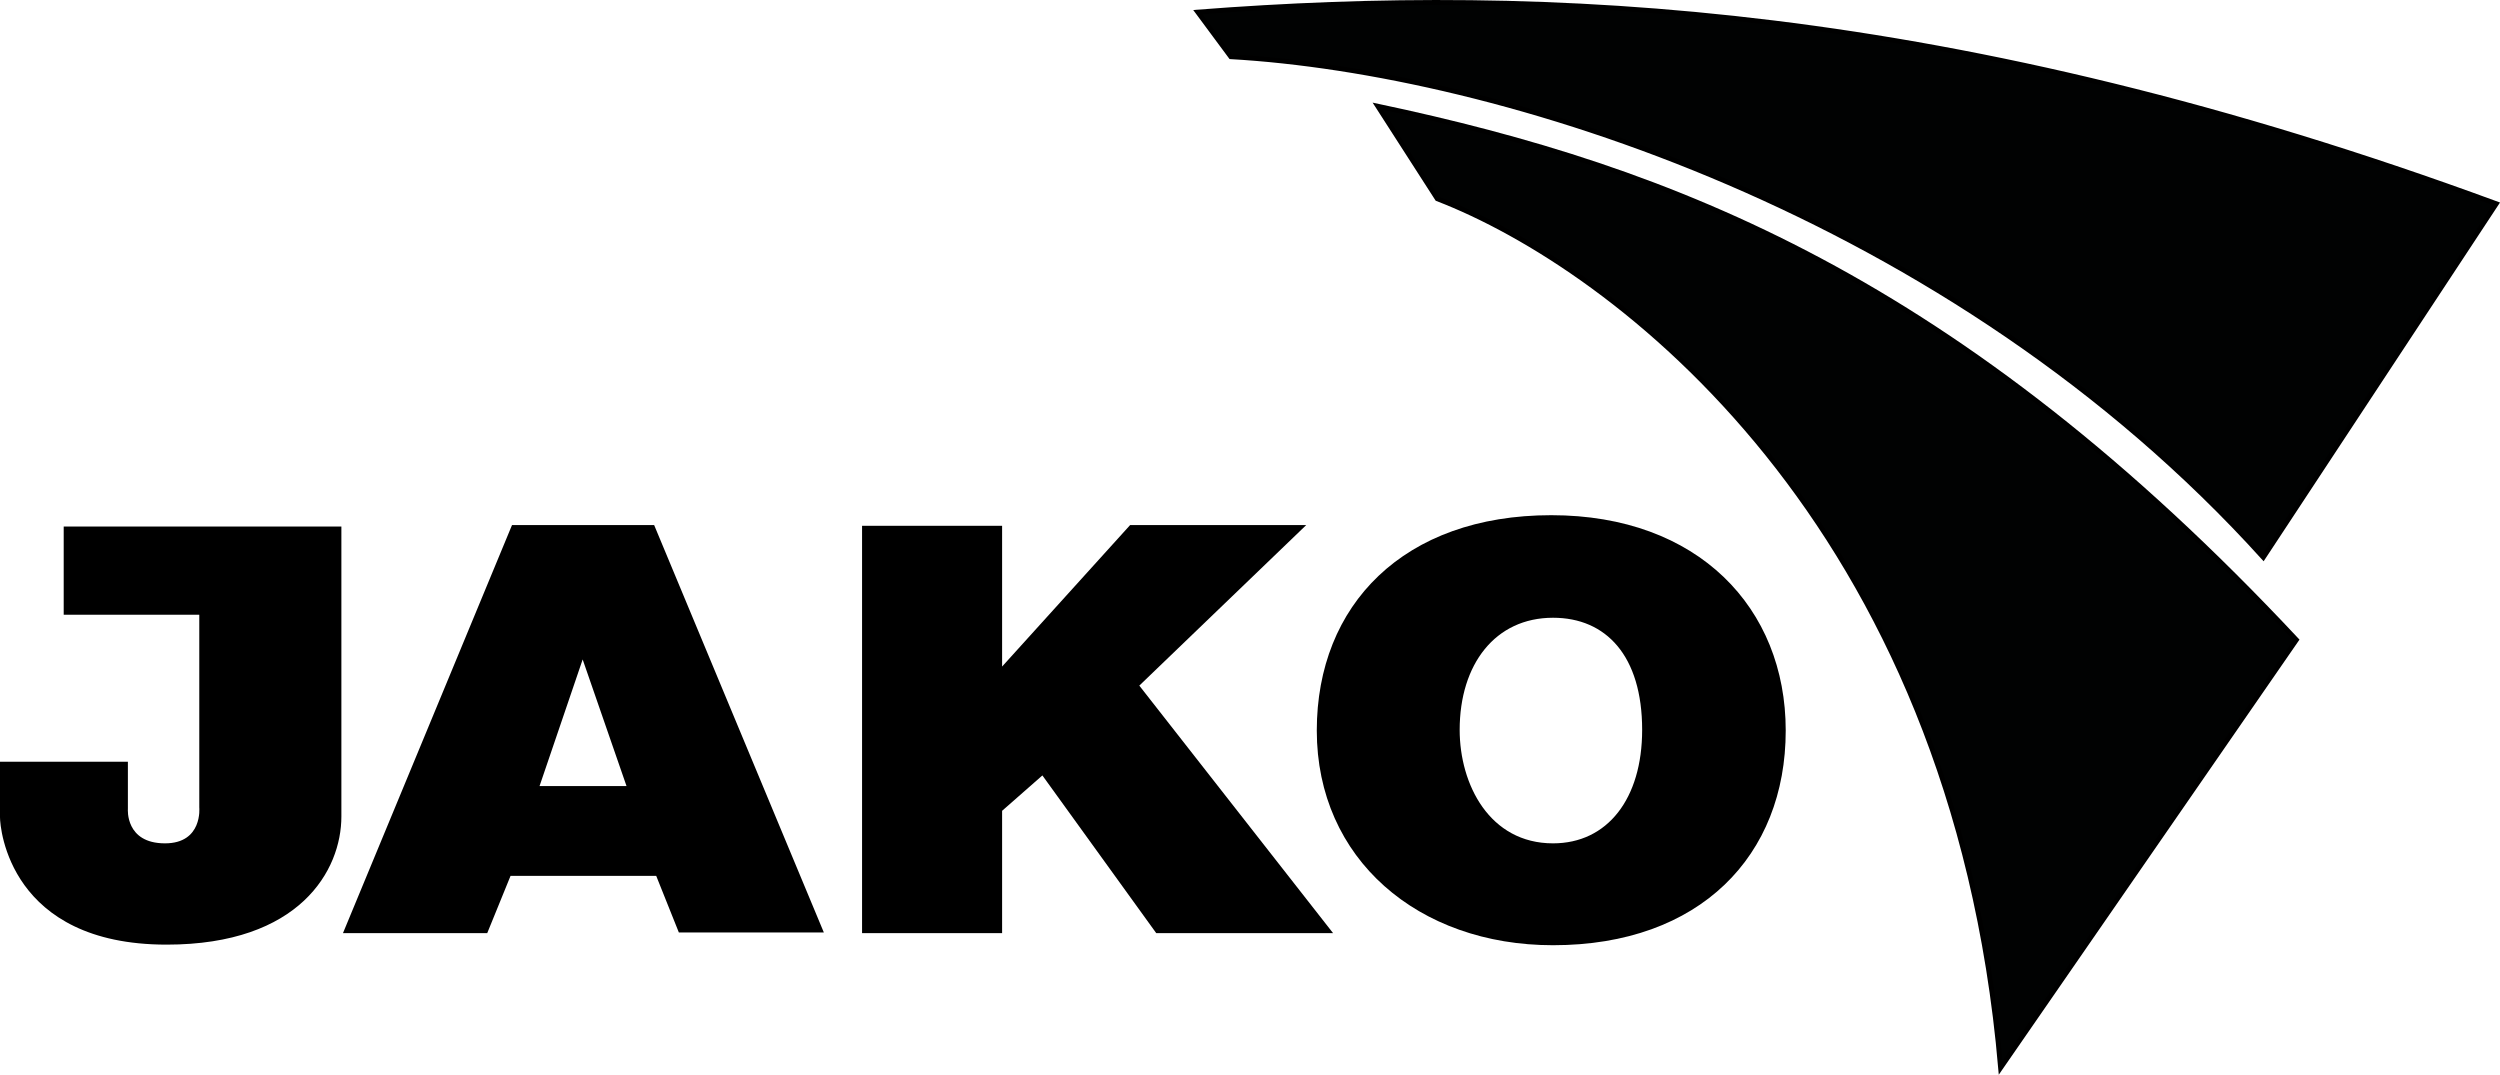
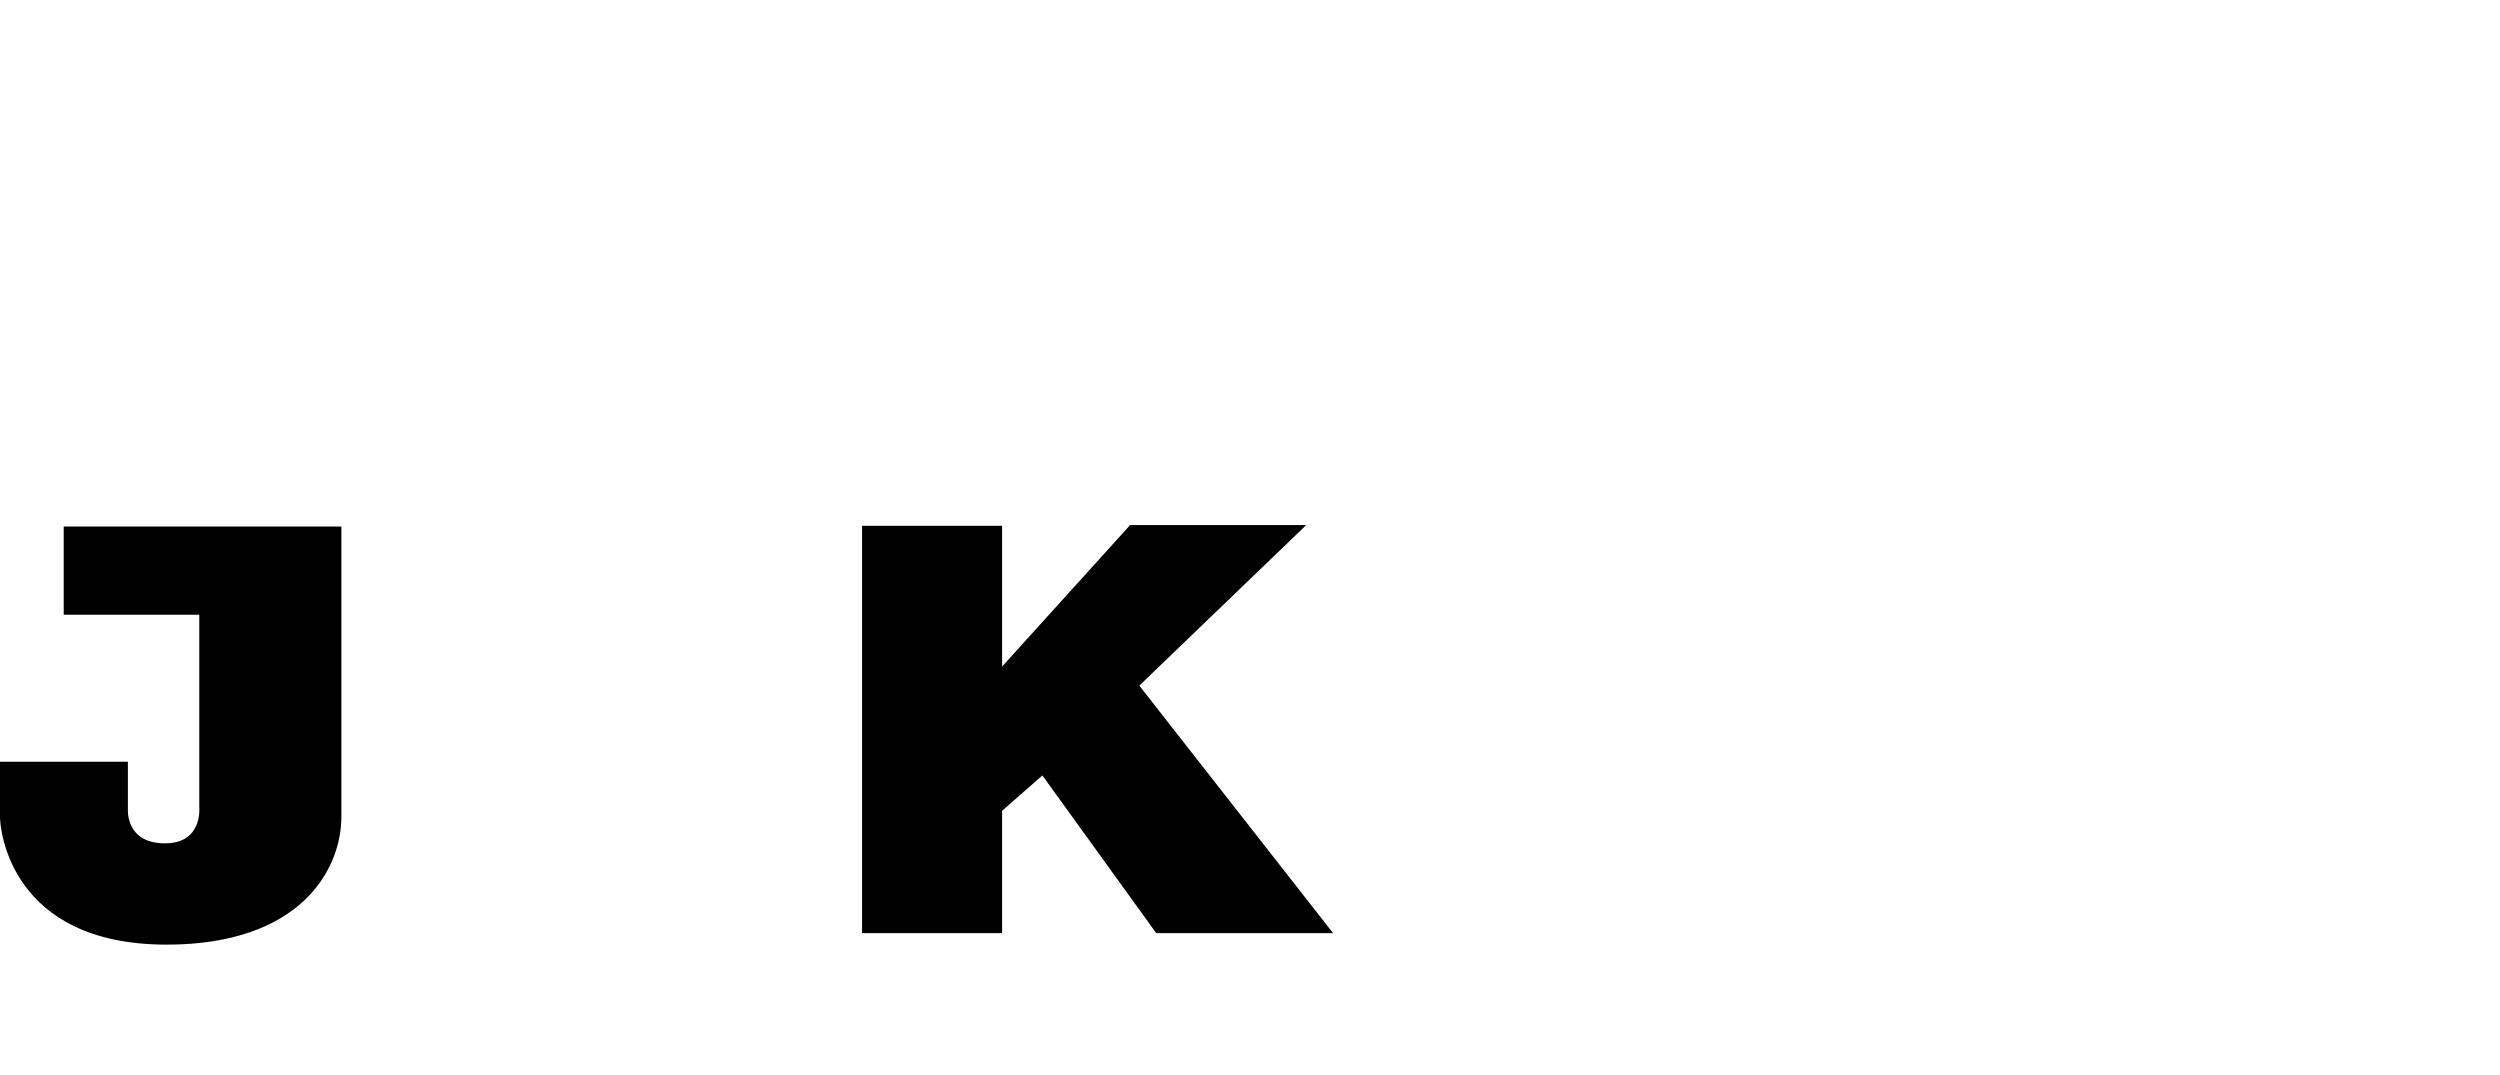
<svg xmlns="http://www.w3.org/2000/svg" version="1.0" id="Ebene_2" x="0px" y="0px" viewBox="0 0 510.2 219.33" enable-background="new 0 0 510.2 219.33" xml:space="preserve">
  <path d="M26.1,165.11c0,0-0.57,7,7.57,7c7.74,0,7-7.33,7-7.33v-39.33H13v-18h56.67v59.18c0,10.98-8.49,26.15-35.67,26.15  c-32.03,0-34-23.72-34-26v-11.33h26.1V165.11z" />
-   <path d="M133.5,107.16h-29.01l-34.5,83.28h29.44l4.76-11.69h29.73l4.62,11.55h29.59L133.5,107.16z M110.11,160.42l8.8-25.84  l8.95,25.84H110.11z" />
  <polygon points="230.63,107.16 266.57,107.16 232.51,139.92 272.06,190.44 235.97,190.44 212.73,158.25 204.51,165.47   204.51,190.44 175.93,190.44 175.93,107.3 204.51,107.3 204.51,136.03 " />
-   <path d="M316.58,105.14c-30.11,0-47.85,18.3-47.85,43.95c0,26.21,20.69,43.81,48.21,43.81c30.01,0,47.49-18.28,47.49-43.81  C364.43,124.08,346.58,105.14,316.58,105.14z M316.94,172.11c-12.95,0-19.05-12.01-19.05-23.16c0-13.38,7.25-22.88,19.05-22.88  c10.84,0,18.19,7.78,18.19,22.88C335.13,163.03,328.04,172.11,316.94,172.11z" />
-   <path fill="#010202" stroke="#000000" d="M251.19,11.57l-6.74-9.1c70.99-5.46,154.07-1.69,264.99,39.11l-47.54,72.15  C397.84,42.92,305.22,14.66,251.19,11.57z" />
-   <path fill="#010202" stroke="#000000" d="M293.33,40.56l-12.14-18.88c60.04,12.74,118.34,35.06,187.45,108.9l-60.35,87.32  C398.65,106.32,329.27,54.41,293.33,40.56z" />
</svg>